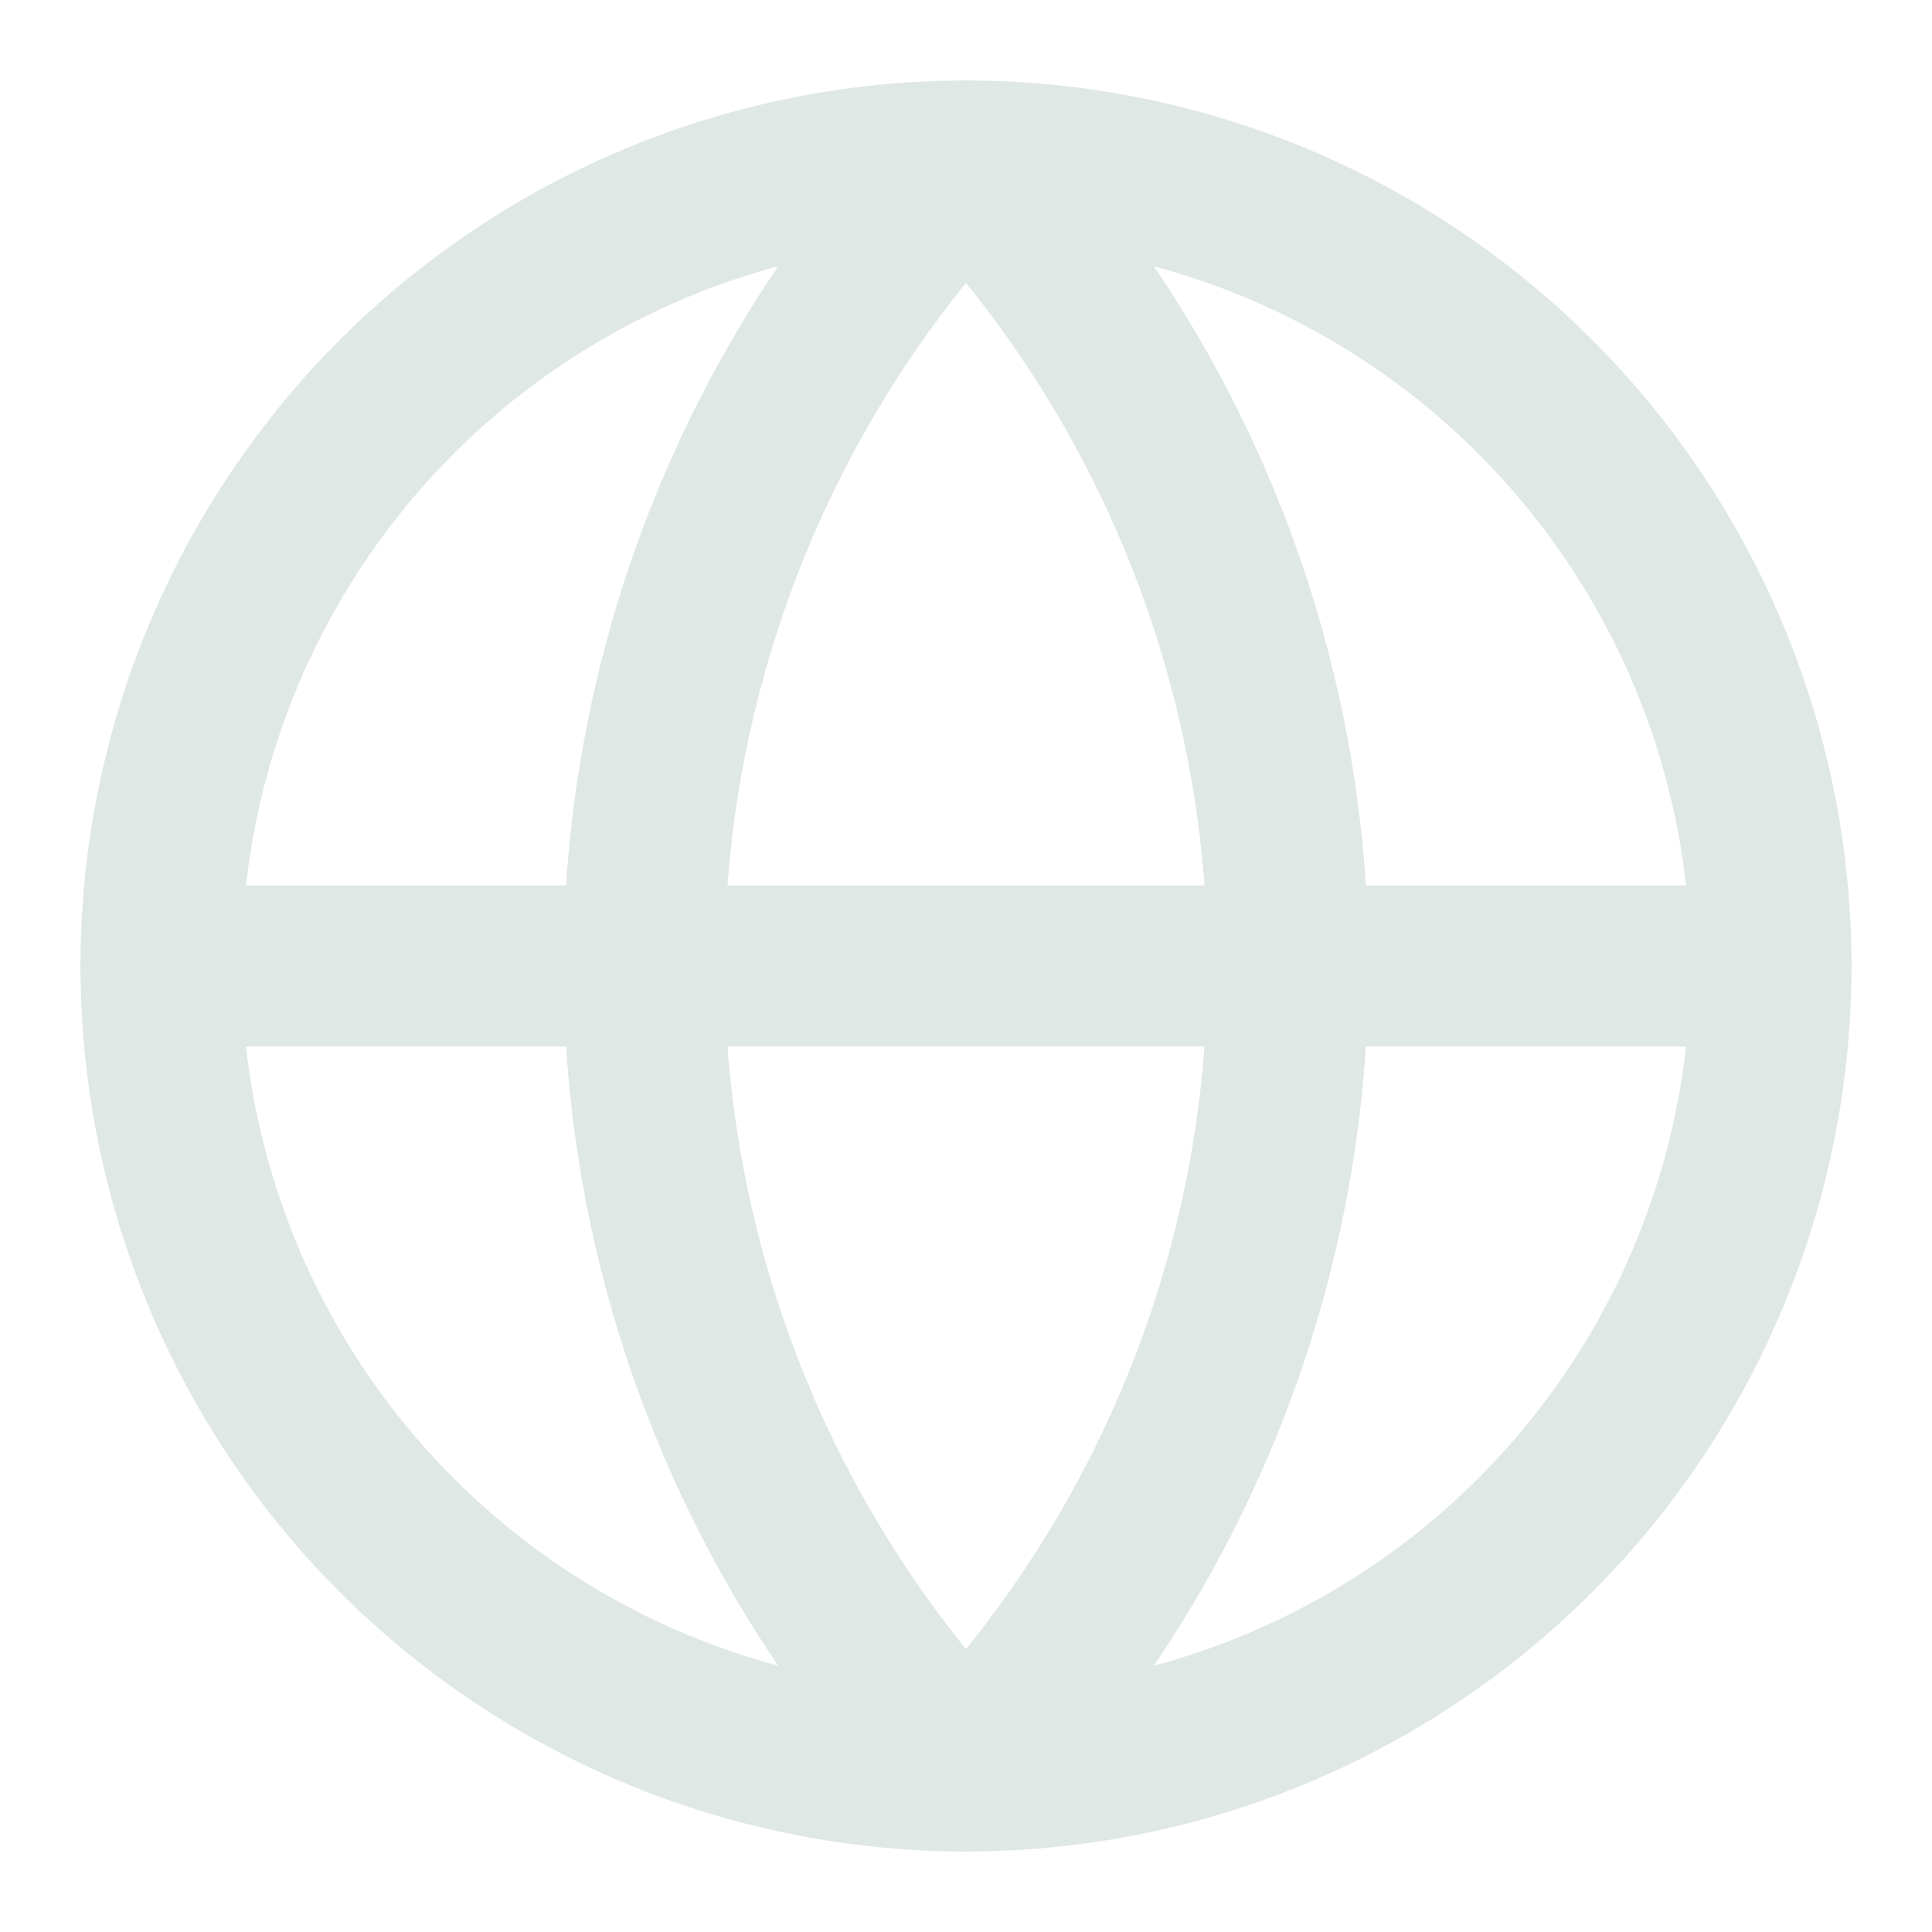
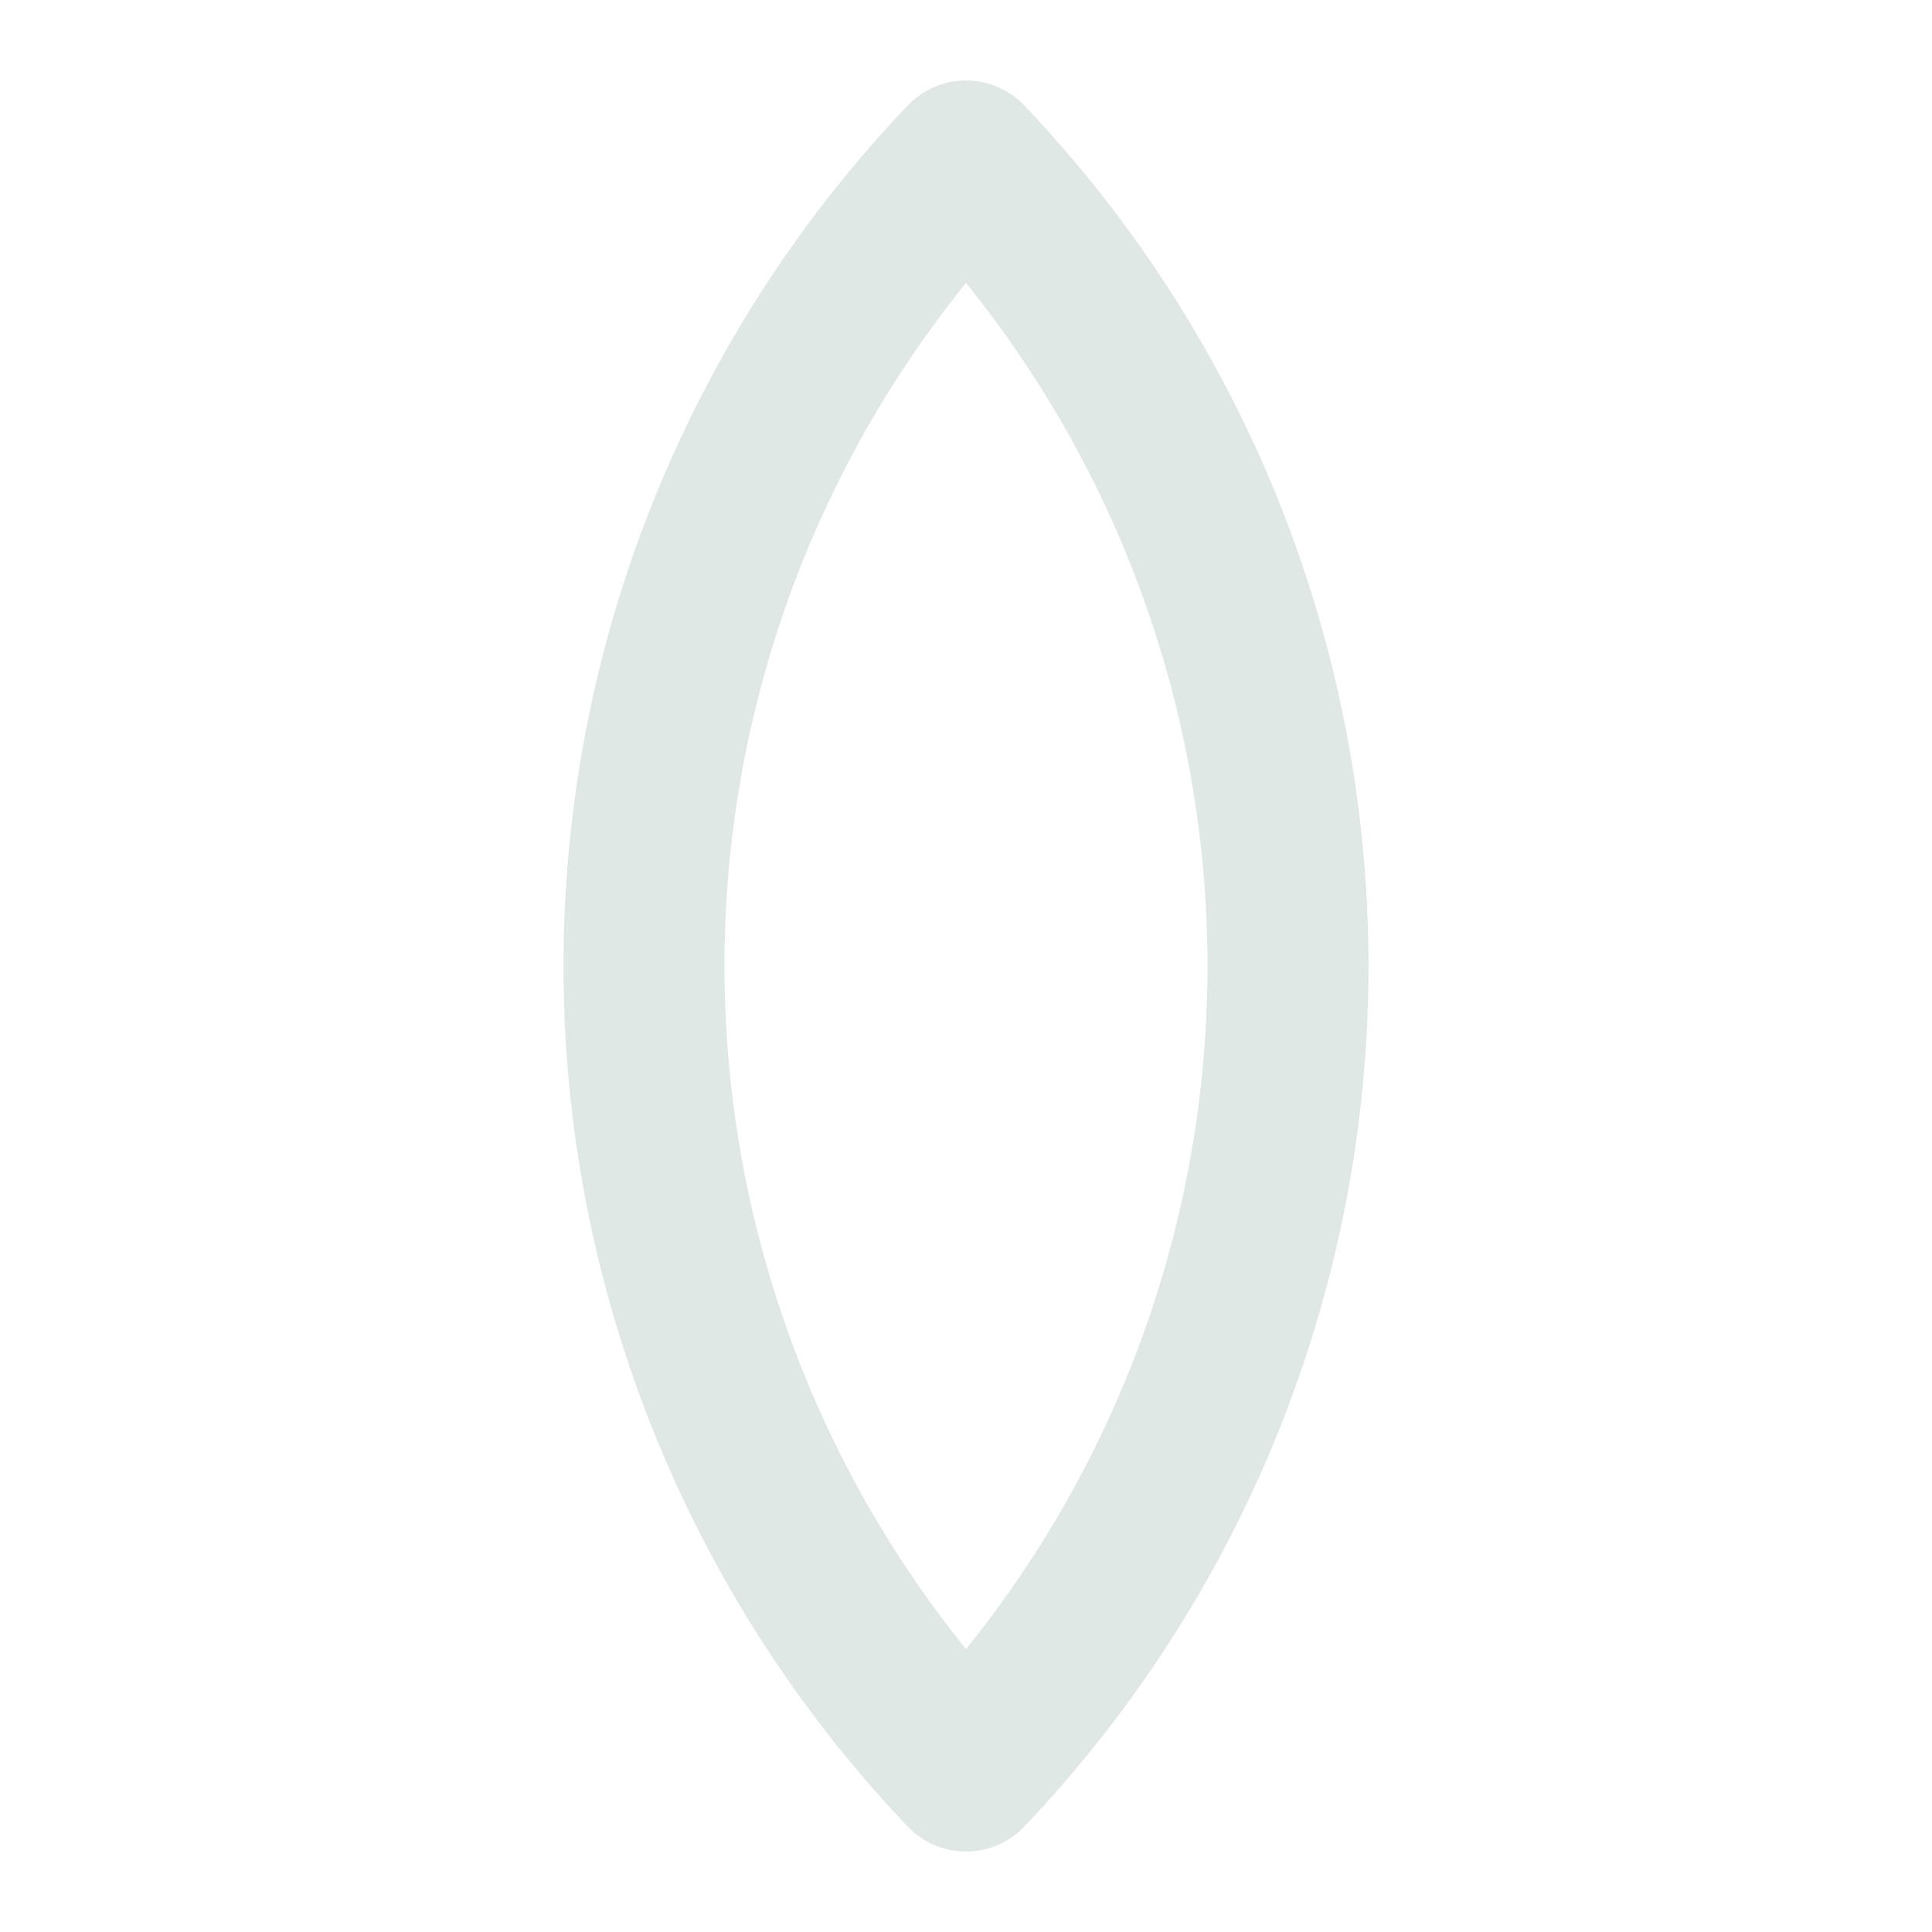
<svg xmlns="http://www.w3.org/2000/svg" width="24" height="24" viewBox="0 0 24 24" fill="none" stroke="#dfe8e4" stroke-width="2" stroke-linecap="round" stroke-linejoin="round" class="lucide lucide-globe-icon lucide-globe">
-   <circle cx="12" cy="12" r="10" />
  <path d="M12 2a14.5 14.5 0 0 0 0 20 14.5 14.5 0 0 0 0-20" />
-   <path d="M2 12h20" />
</svg>